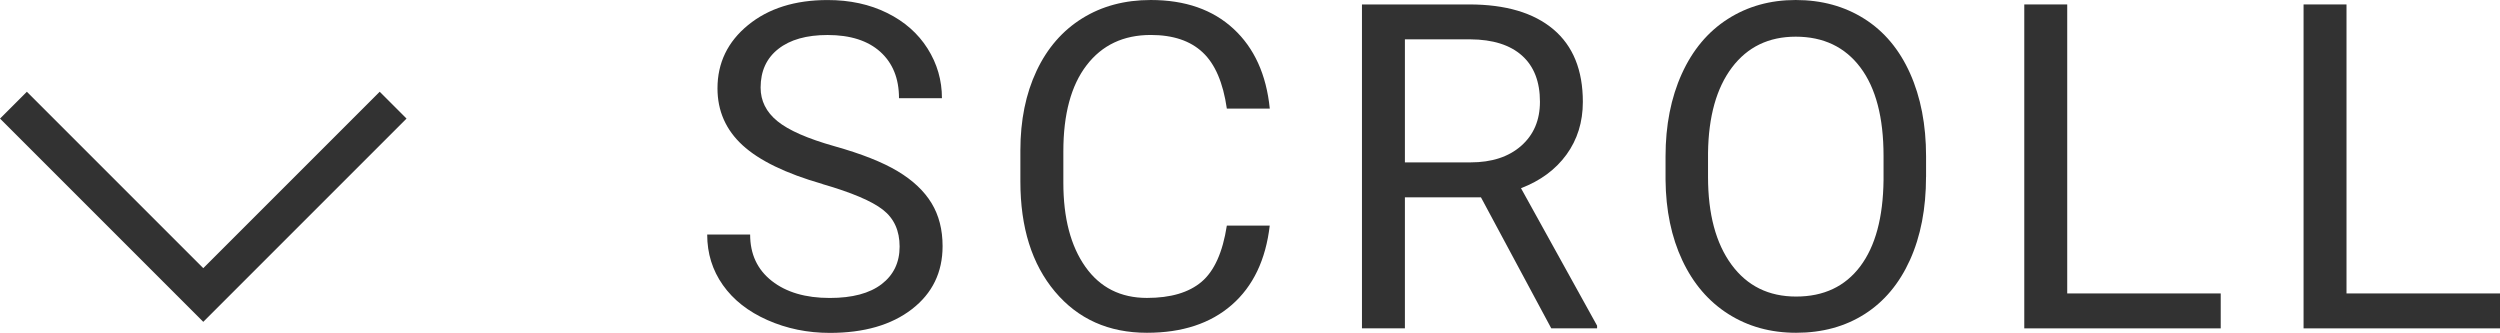
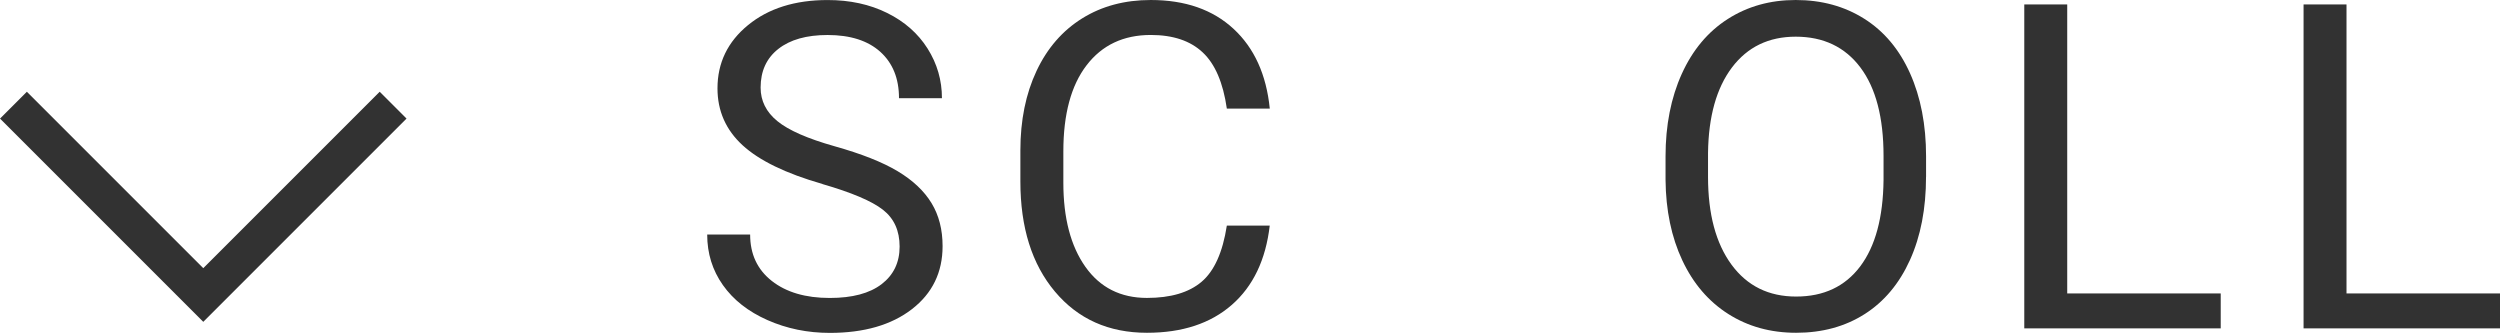
<svg xmlns="http://www.w3.org/2000/svg" id="_レイヤー_2" viewBox="0 0 65.848 8.766">
  <defs>
    <style>.cls-1{fill:none;stroke:#323232;stroke-miterlimit:10;}.cls-2{fill:#323232;stroke-width:0px;}</style>
  </defs>
  <g id="_レイヤー_1-2">
    <path class="cls-2" d="M21.663,4.846c-.965-.277-1.667-.618-2.106-1.022s-.659-.903-.659-1.497c0-.672.269-1.228.806-1.667s1.235-.659,2.095-.659c.586,0,1.108.113,1.567.34s.814.539,1.066.938.378.834.378,1.307h-1.131c0-.518-.164-.924-.492-1.221-.328-.295-.791-.443-1.389-.443-.555,0-.987.122-1.298.367-.311.244-.466.584-.466,1.018,0,.349.147.644.442.884.295.241.797.461,1.506.661.709.199,1.264.419,1.664.659s.697.521.891.841.29.697.29,1.131c0,.691-.27,1.245-.809,1.661s-1.26.624-2.162.624c-.586,0-1.133-.112-1.641-.337s-.899-.532-1.175-.923-.413-.834-.413-1.33h1.131c0,.516.19.923.571,1.222s.89.448,1.526.448c.594,0,1.049-.121,1.365-.363s.475-.572.475-.99-.146-.741-.439-.97-.824-.454-1.594-.677Z" />
    <path class="cls-2" d="M33.444,5.941c-.105.902-.438,1.599-.999,2.089s-1.306.735-2.235.735c-1.008,0-1.815-.361-2.423-1.084s-.911-1.689-.911-2.9v-.82c0-.793.142-1.49.425-2.092s.685-1.063,1.204-1.386,1.121-.483,1.805-.483c.906,0,1.633.253,2.18.759s.865,1.206.955,2.101h-1.131c-.098-.682-.31-1.176-.636-1.48-.326-.307-.782-.459-1.368-.459-.719,0-1.282.266-1.69.798-.408.531-.612,1.288-.612,2.269v.828c0,.926.193,1.663.58,2.211.387.547.928.82,1.623.82.625,0,1.104-.142,1.438-.425s.556-.776.665-1.479h1.131Z" />
-     <path class="cls-2" d="M39.008,5.197h-2.004v3.451h-1.131V.117h2.824c.961,0,1.7.219,2.218.656s.776,1.074.776,1.91c0,.531-.144.994-.431,1.389s-.687.689-1.198.885l2.004,3.621v.07h-1.207l-1.852-3.451ZM37.004,4.277h1.729c.559,0,1.003-.145,1.333-.435s.495-.677.495-1.162c0-.528-.157-.933-.472-1.215s-.769-.425-1.362-.429h-1.723v3.24Z" />
    <path class="cls-2" d="M50.73,4.658c0,.836-.141,1.565-.422,2.188s-.68,1.099-1.195,1.427-1.117.492-1.805.492c-.672,0-1.268-.165-1.787-.495s-.923-.801-1.21-1.412-.435-1.319-.442-2.124v-.615c0-.82.143-1.545.428-2.174s.688-1.11,1.21-1.444,1.118-.501,1.79-.501c.684,0,1.286.165,1.808.495s.923.809,1.204,1.436.422,1.356.422,2.188v.539ZM49.611,4.107c0-1.012-.203-1.788-.609-2.329s-.975-.812-1.705-.812c-.711,0-1.271.271-1.679.812s-.618,1.292-.63,2.253v.627c0,.98.206,1.751.618,2.312s.979.841,1.702.841c.727,0,1.289-.265,1.688-.794s.604-1.288.615-2.276v-.633Z" />
    <path class="cls-2" d="M54.449,7.729h4.043v.92h-5.174V.117h1.131v7.611Z" />
    <path class="cls-2" d="M61.805,7.729h4.043v.92h-5.174V.117h1.131v7.611Z" />
    <polyline class="cls-1" points=".354 2.77 5.354 7.77 10.354 2.77" />
  </g>
</svg>